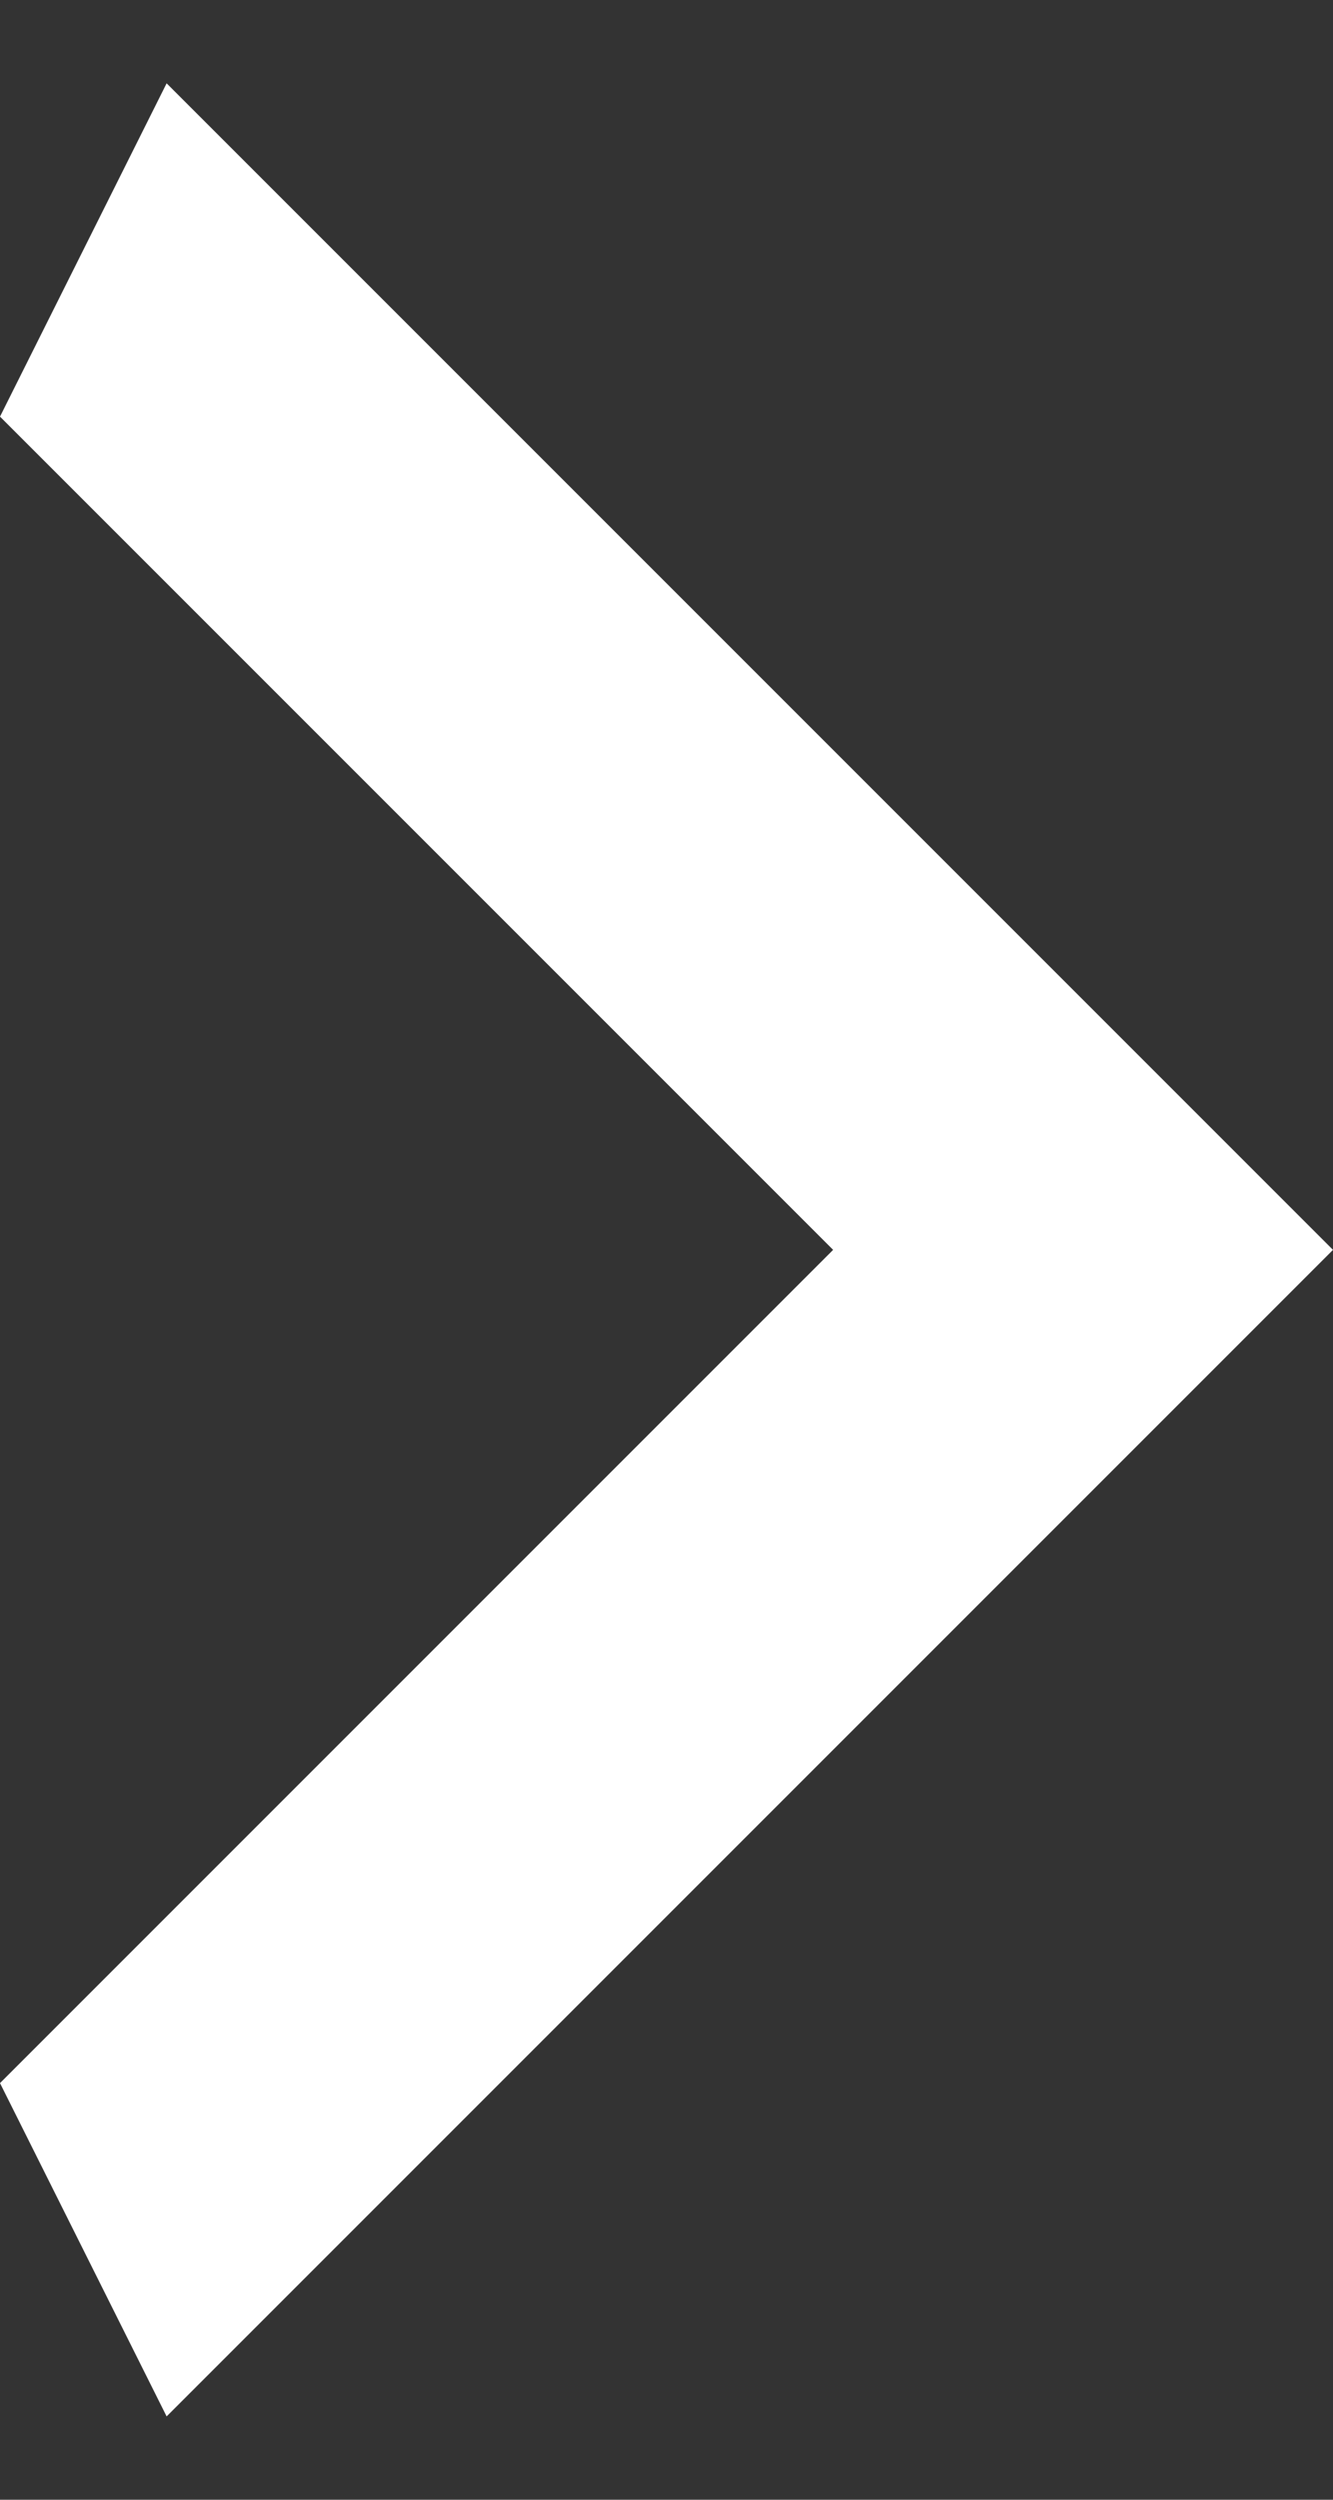
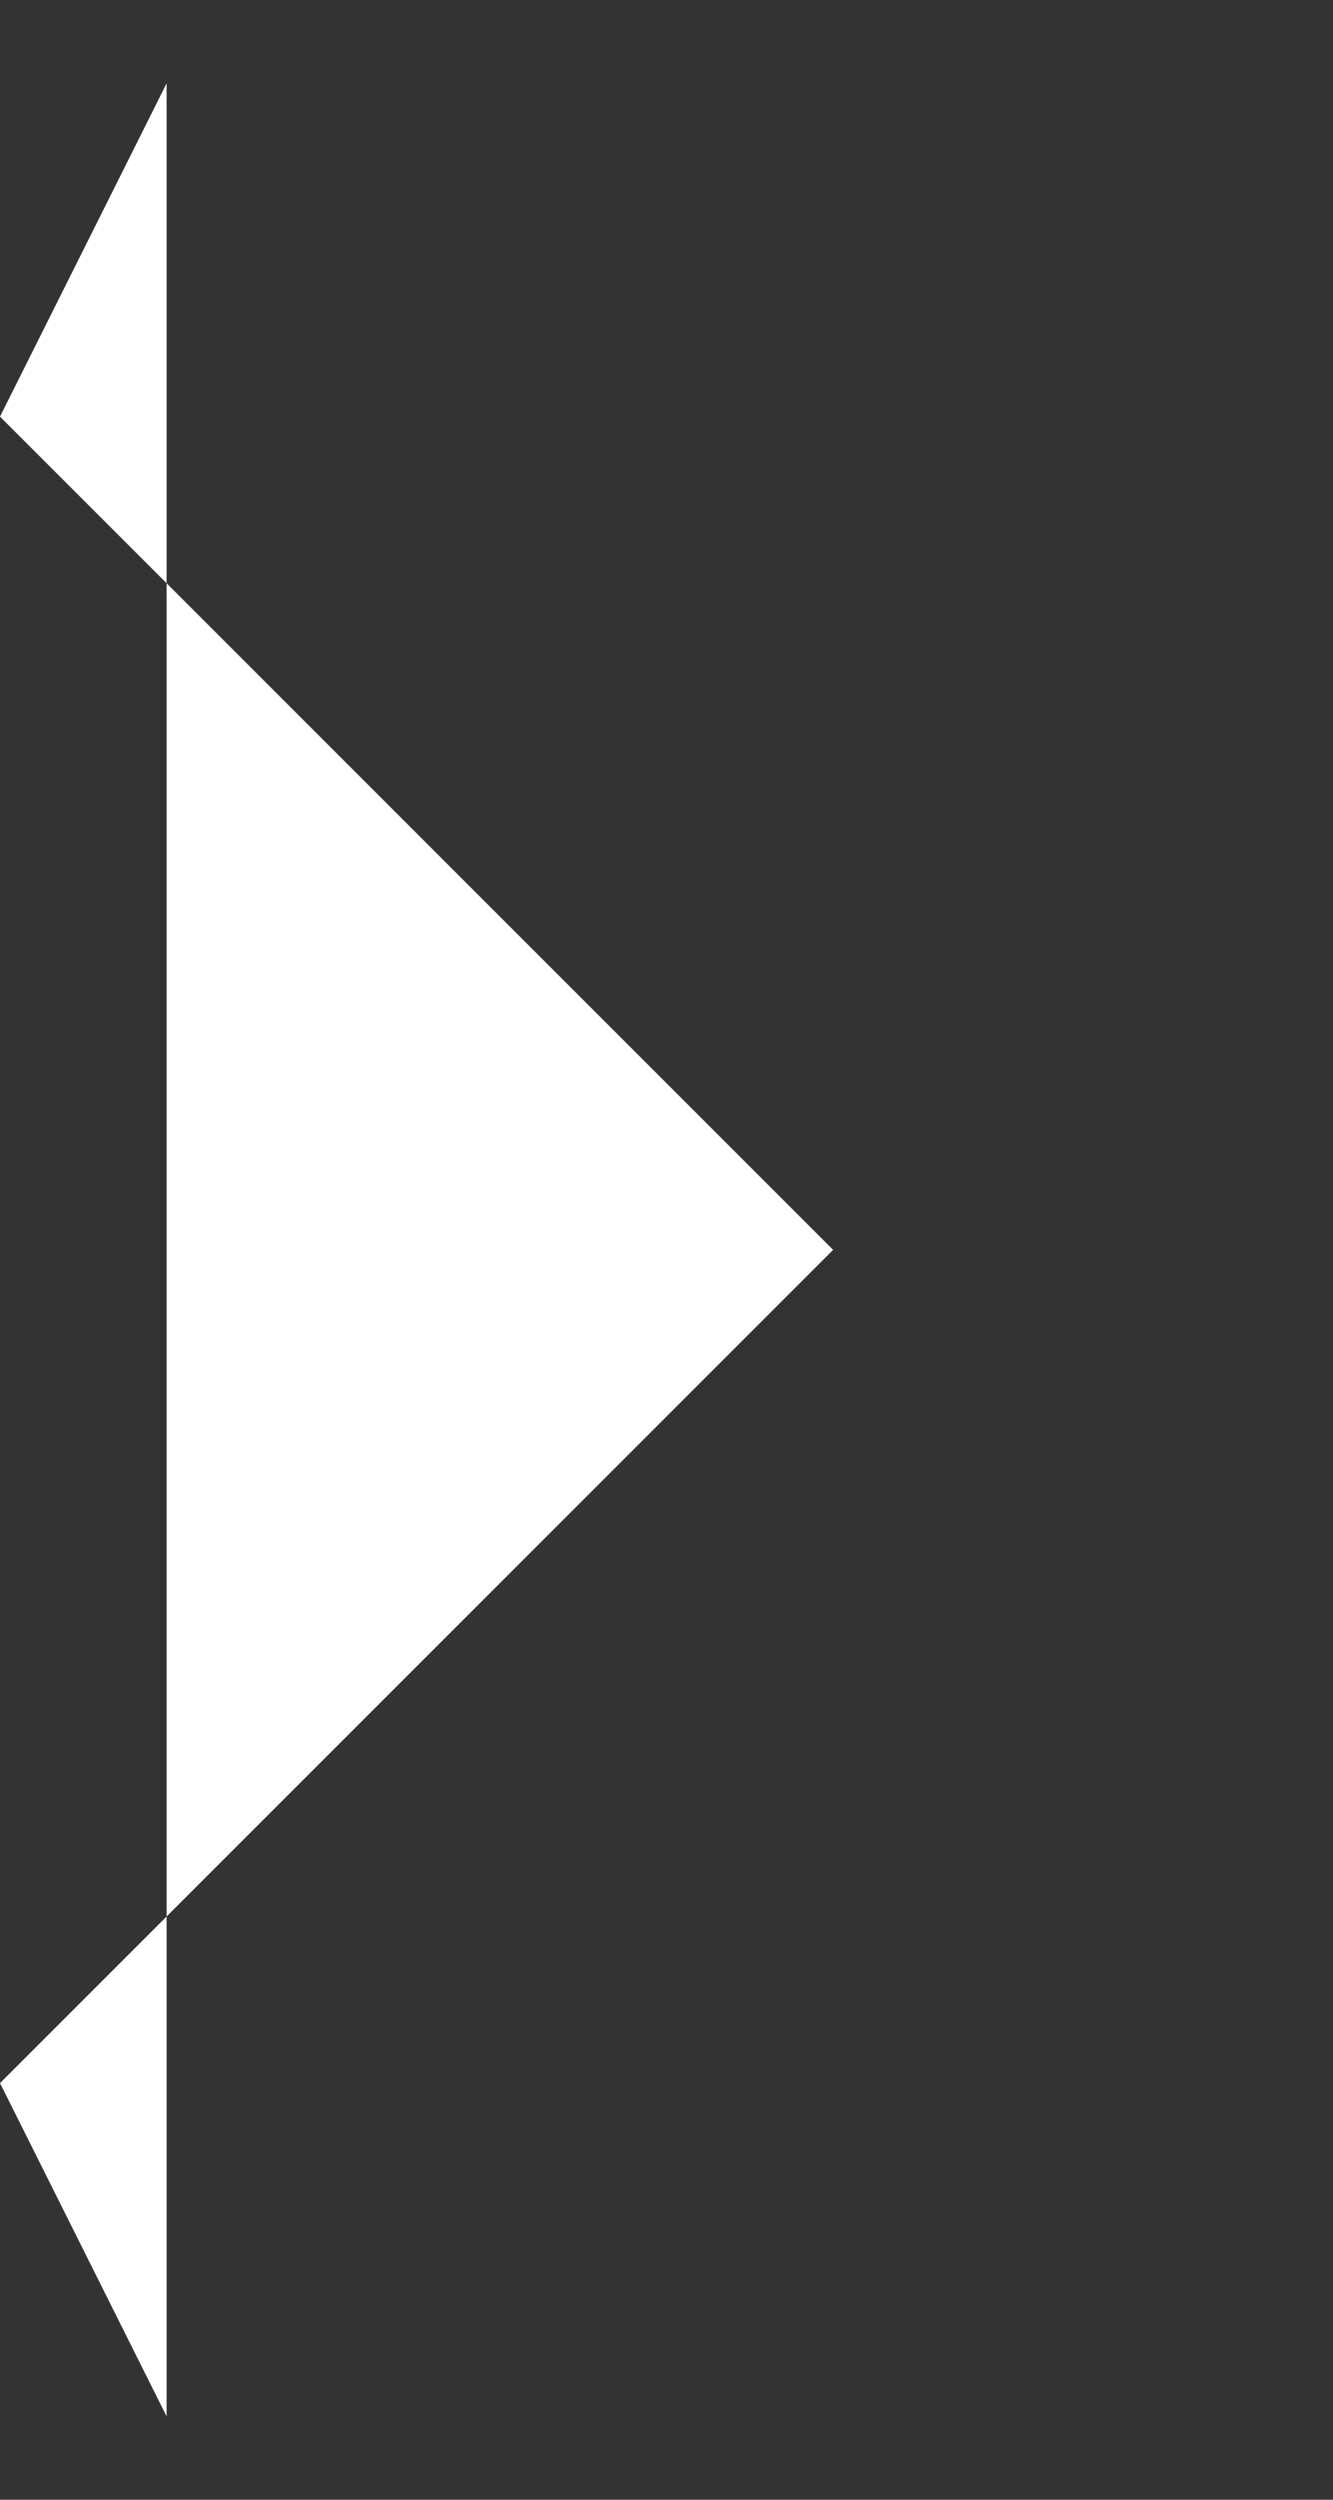
<svg xmlns="http://www.w3.org/2000/svg" width="8" height="15" viewBox="0 0 8 15" fill="none">
  <rect x="0" y="0" width="8" height="15" fill="#333333" stroke="none" />
-   <path d="M-1.74846e-07 12.5L5 7.5L-1.04907e-06 2.5L1 0.5L8 7.5L1 14.5L-1.74846e-07 12.5Z" fill="white" />
+   <path d="M-1.74846e-07 12.5L5 7.5L-1.04907e-06 2.5L1 0.5L1 14.5L-1.74846e-07 12.5Z" fill="white" />
</svg>